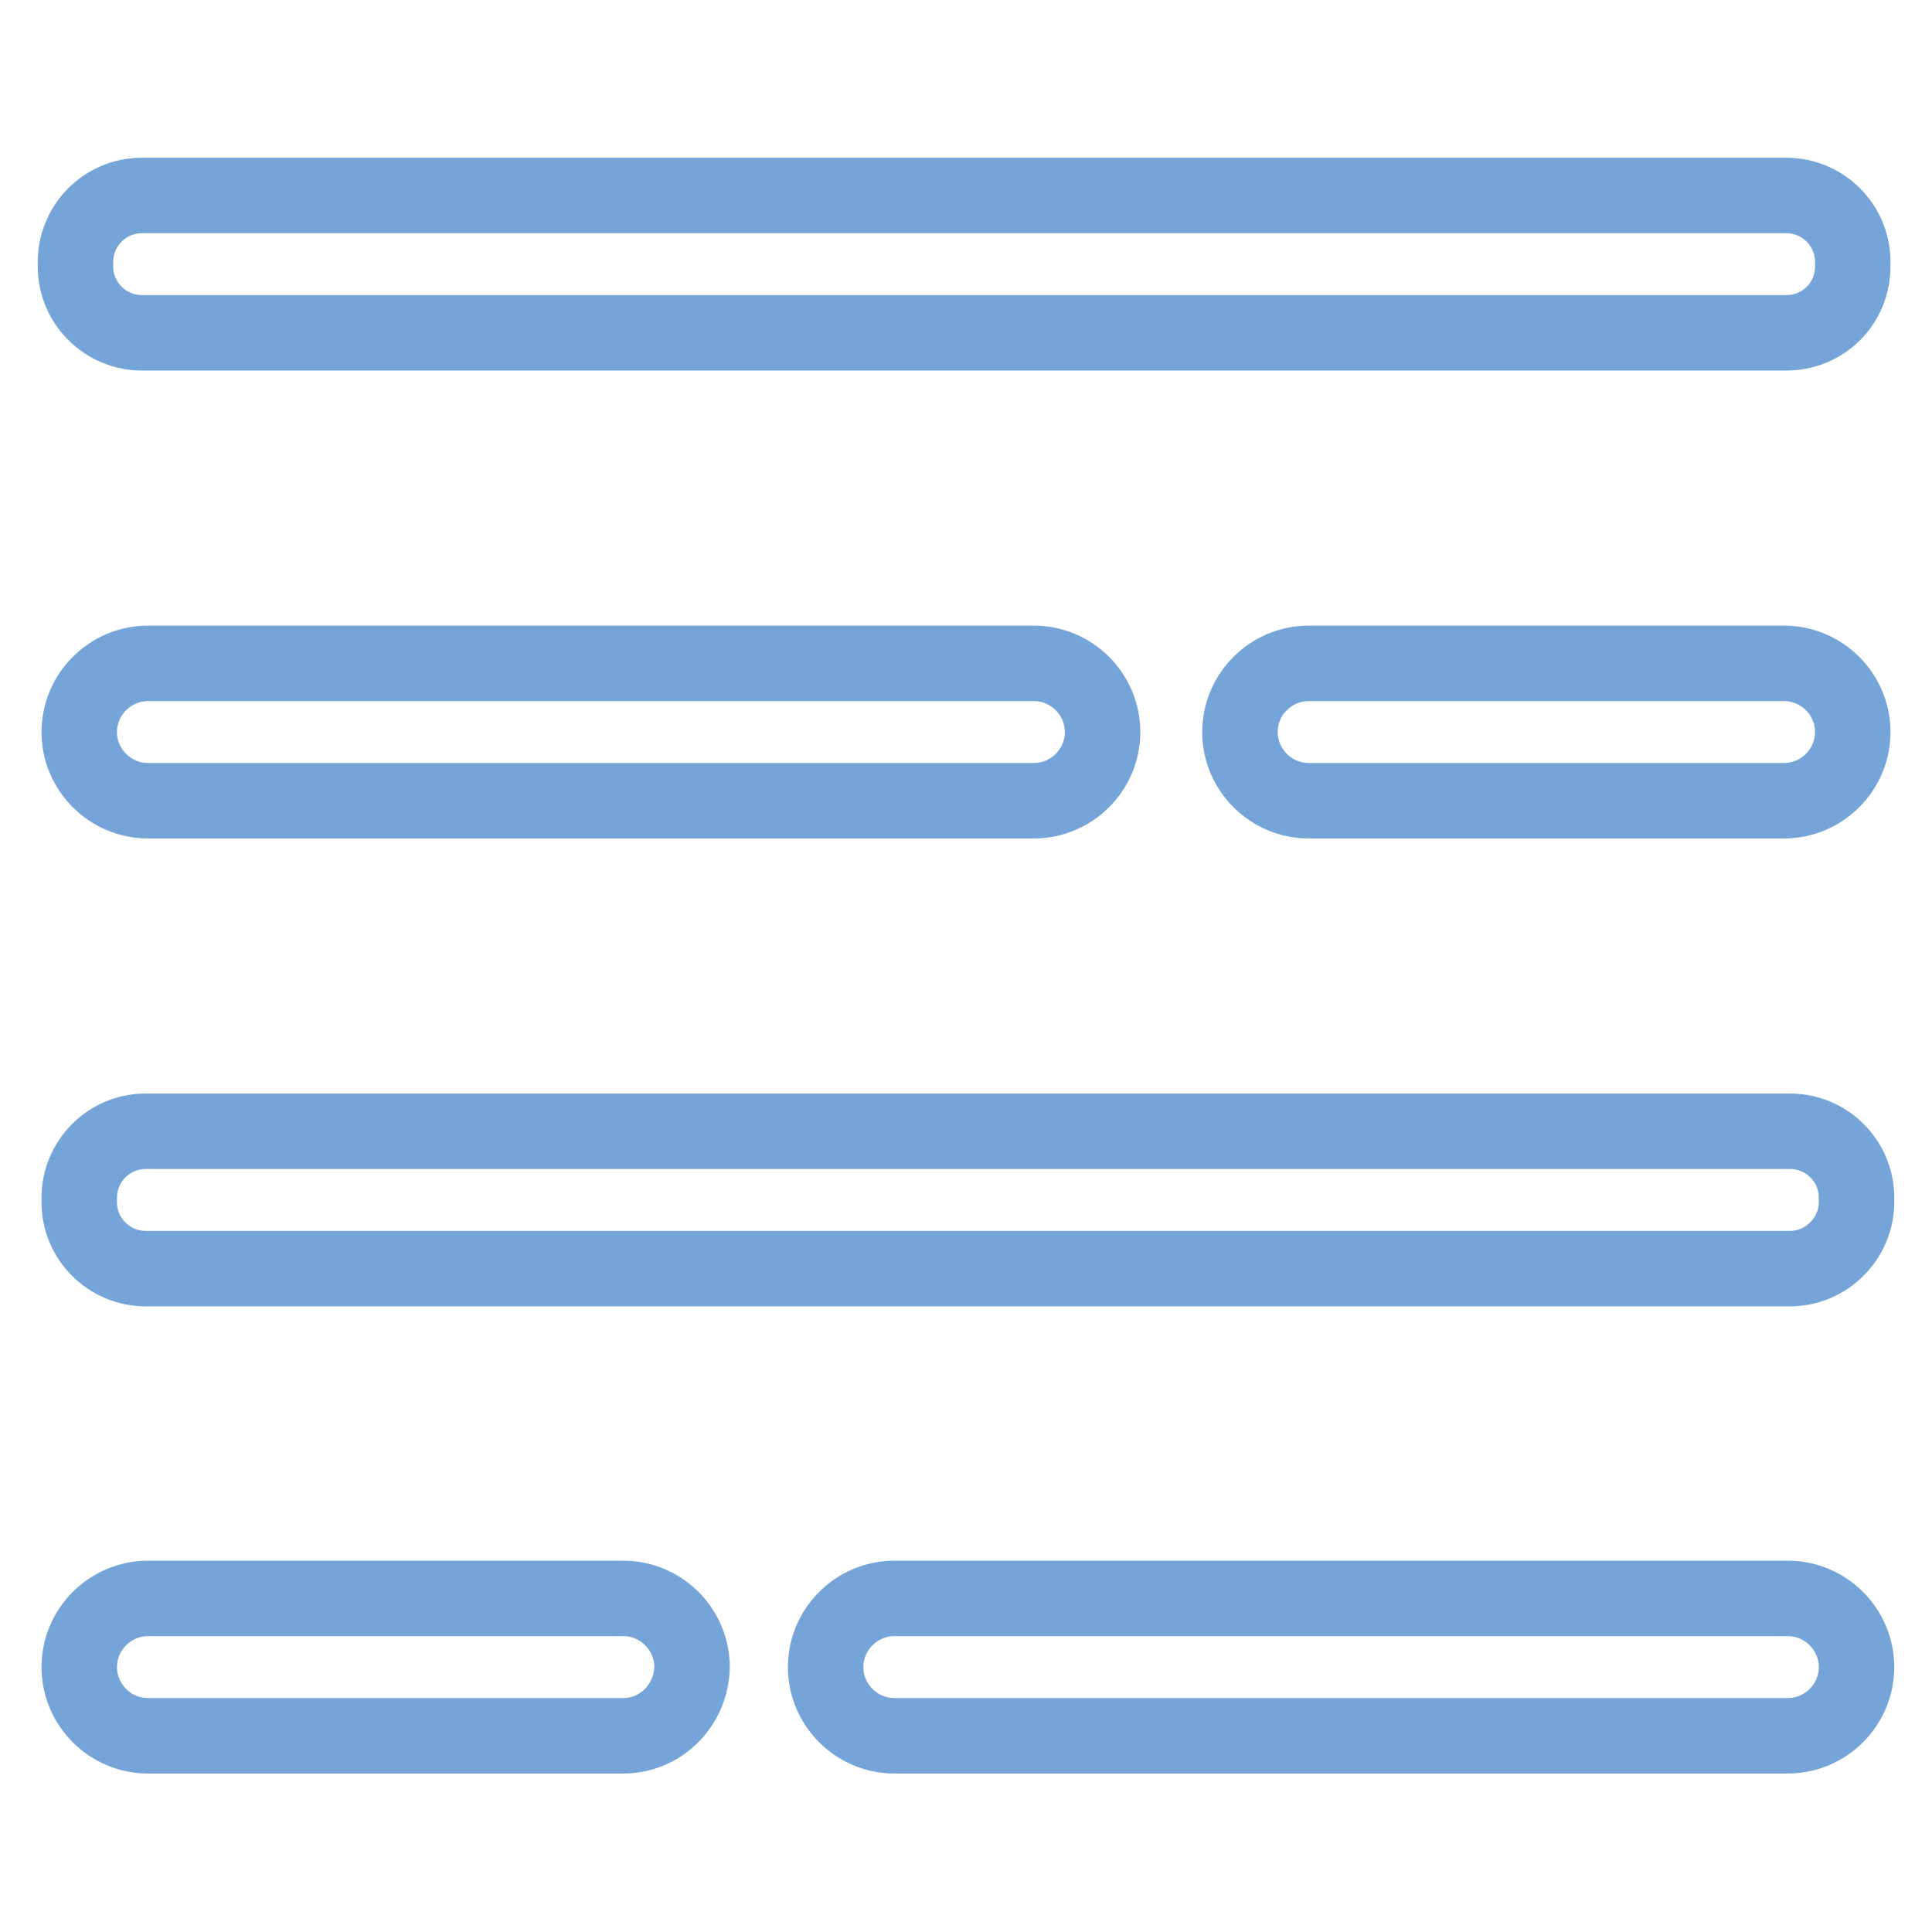
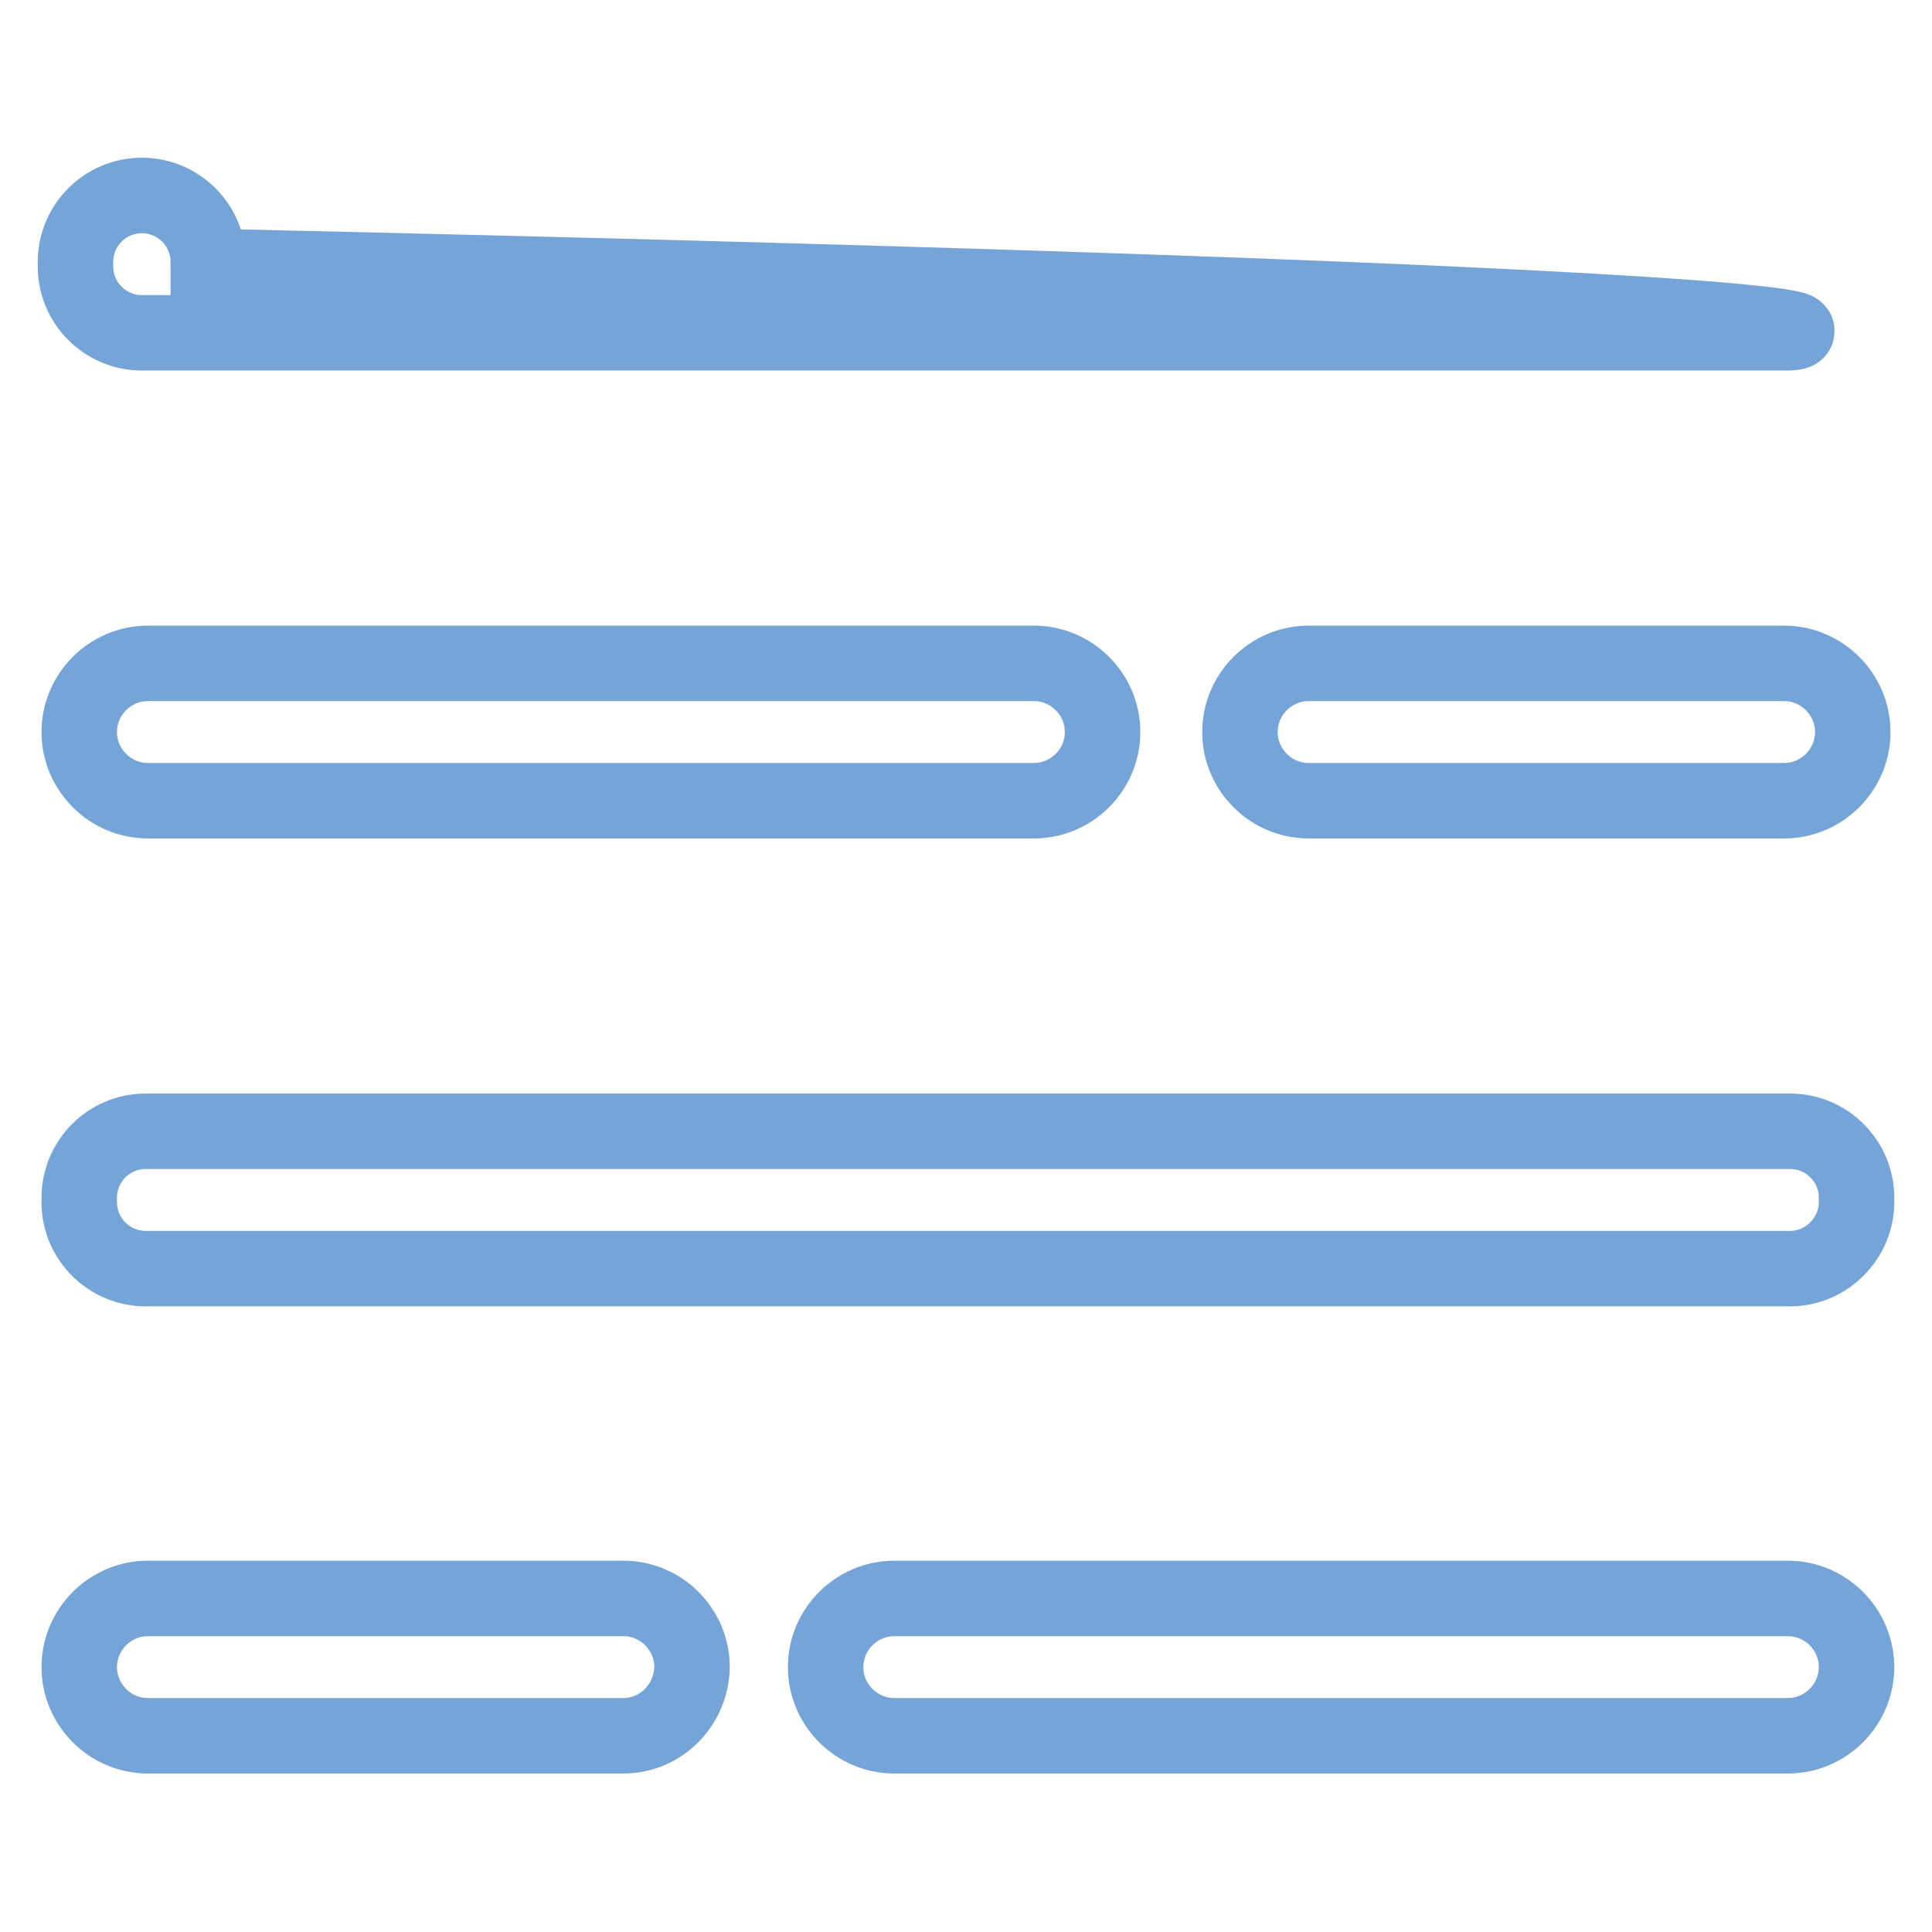
<svg xmlns="http://www.w3.org/2000/svg" version="1.1" x="0px" y="0px" viewBox="0 0 256 256" enable-background="new 0 0 256 256" xml:space="preserve">
  <g>
-     <path stroke-width="10" fill-opacity="0" stroke="#75a5d8" d="M237.2,168.1H19.3c-4.8,0-8.8-3.9-8.8-8.8v-0.6c0-4.8,3.9-8.8,8.8-8.8h217.9c4.8,0,8.8,3.9,8.8,8.8v0.6 C246,164.1,242,168.1,237.2,168.1z M236.9,230H118.5c-5,0-9.1-4.1-9.1-9.1c0-5,4.1-9.1,9.1-9.1h118.4c5,0,9.1,4.1,9.1,9.1 C246,225.9,241.9,230,236.9,230z M137,106.1H19.6c-5,0-9.1-4.1-9.1-9.1c0-5,4.1-9.1,9.1-9.1H137c5,0,9.1,4.1,9.1,9.1 C146.1,102,142,106.1,137,106.1z M236.4,106.1h-63c-5,0-9.1-4.1-9.1-9.1c0-5,4.1-9.1,9.1-9.1h63c5,0,9.1,4.1,9.1,9.1 C245.5,102,241.4,106.1,236.4,106.1z M236.7,44.1H18.8c-4.8,0-8.8-3.9-8.8-8.8v-0.6c0-4.8,3.9-8.8,8.8-8.8h217.9 c4.8,0,8.8,3.9,8.8,8.8v0.6C245.5,40.2,241.6,44.1,236.7,44.1z M82.6,230h-63c-5,0-9.1-4.1-9.1-9.1c0-5,4.1-9.1,9.1-9.1h63 c5,0,9.1,4.1,9.1,9.1C91.6,225.9,87.6,230,82.6,230z" />
+     <path stroke-width="10" fill-opacity="0" stroke="#75a5d8" d="M237.2,168.1H19.3c-4.8,0-8.8-3.9-8.8-8.8v-0.6c0-4.8,3.9-8.8,8.8-8.8h217.9c4.8,0,8.8,3.9,8.8,8.8v0.6 C246,164.1,242,168.1,237.2,168.1z M236.9,230H118.5c-5,0-9.1-4.1-9.1-9.1c0-5,4.1-9.1,9.1-9.1h118.4c5,0,9.1,4.1,9.1,9.1 C246,225.9,241.9,230,236.9,230z M137,106.1H19.6c-5,0-9.1-4.1-9.1-9.1c0-5,4.1-9.1,9.1-9.1H137c5,0,9.1,4.1,9.1,9.1 C146.1,102,142,106.1,137,106.1z M236.4,106.1h-63c-5,0-9.1-4.1-9.1-9.1c0-5,4.1-9.1,9.1-9.1h63c5,0,9.1,4.1,9.1,9.1 C245.5,102,241.4,106.1,236.4,106.1z M236.7,44.1H18.8c-4.8,0-8.8-3.9-8.8-8.8v-0.6c0-4.8,3.9-8.8,8.8-8.8c4.8,0,8.8,3.9,8.8,8.8v0.6C245.5,40.2,241.6,44.1,236.7,44.1z M82.6,230h-63c-5,0-9.1-4.1-9.1-9.1c0-5,4.1-9.1,9.1-9.1h63 c5,0,9.1,4.1,9.1,9.1C91.6,225.9,87.6,230,82.6,230z" />
  </g>
</svg>